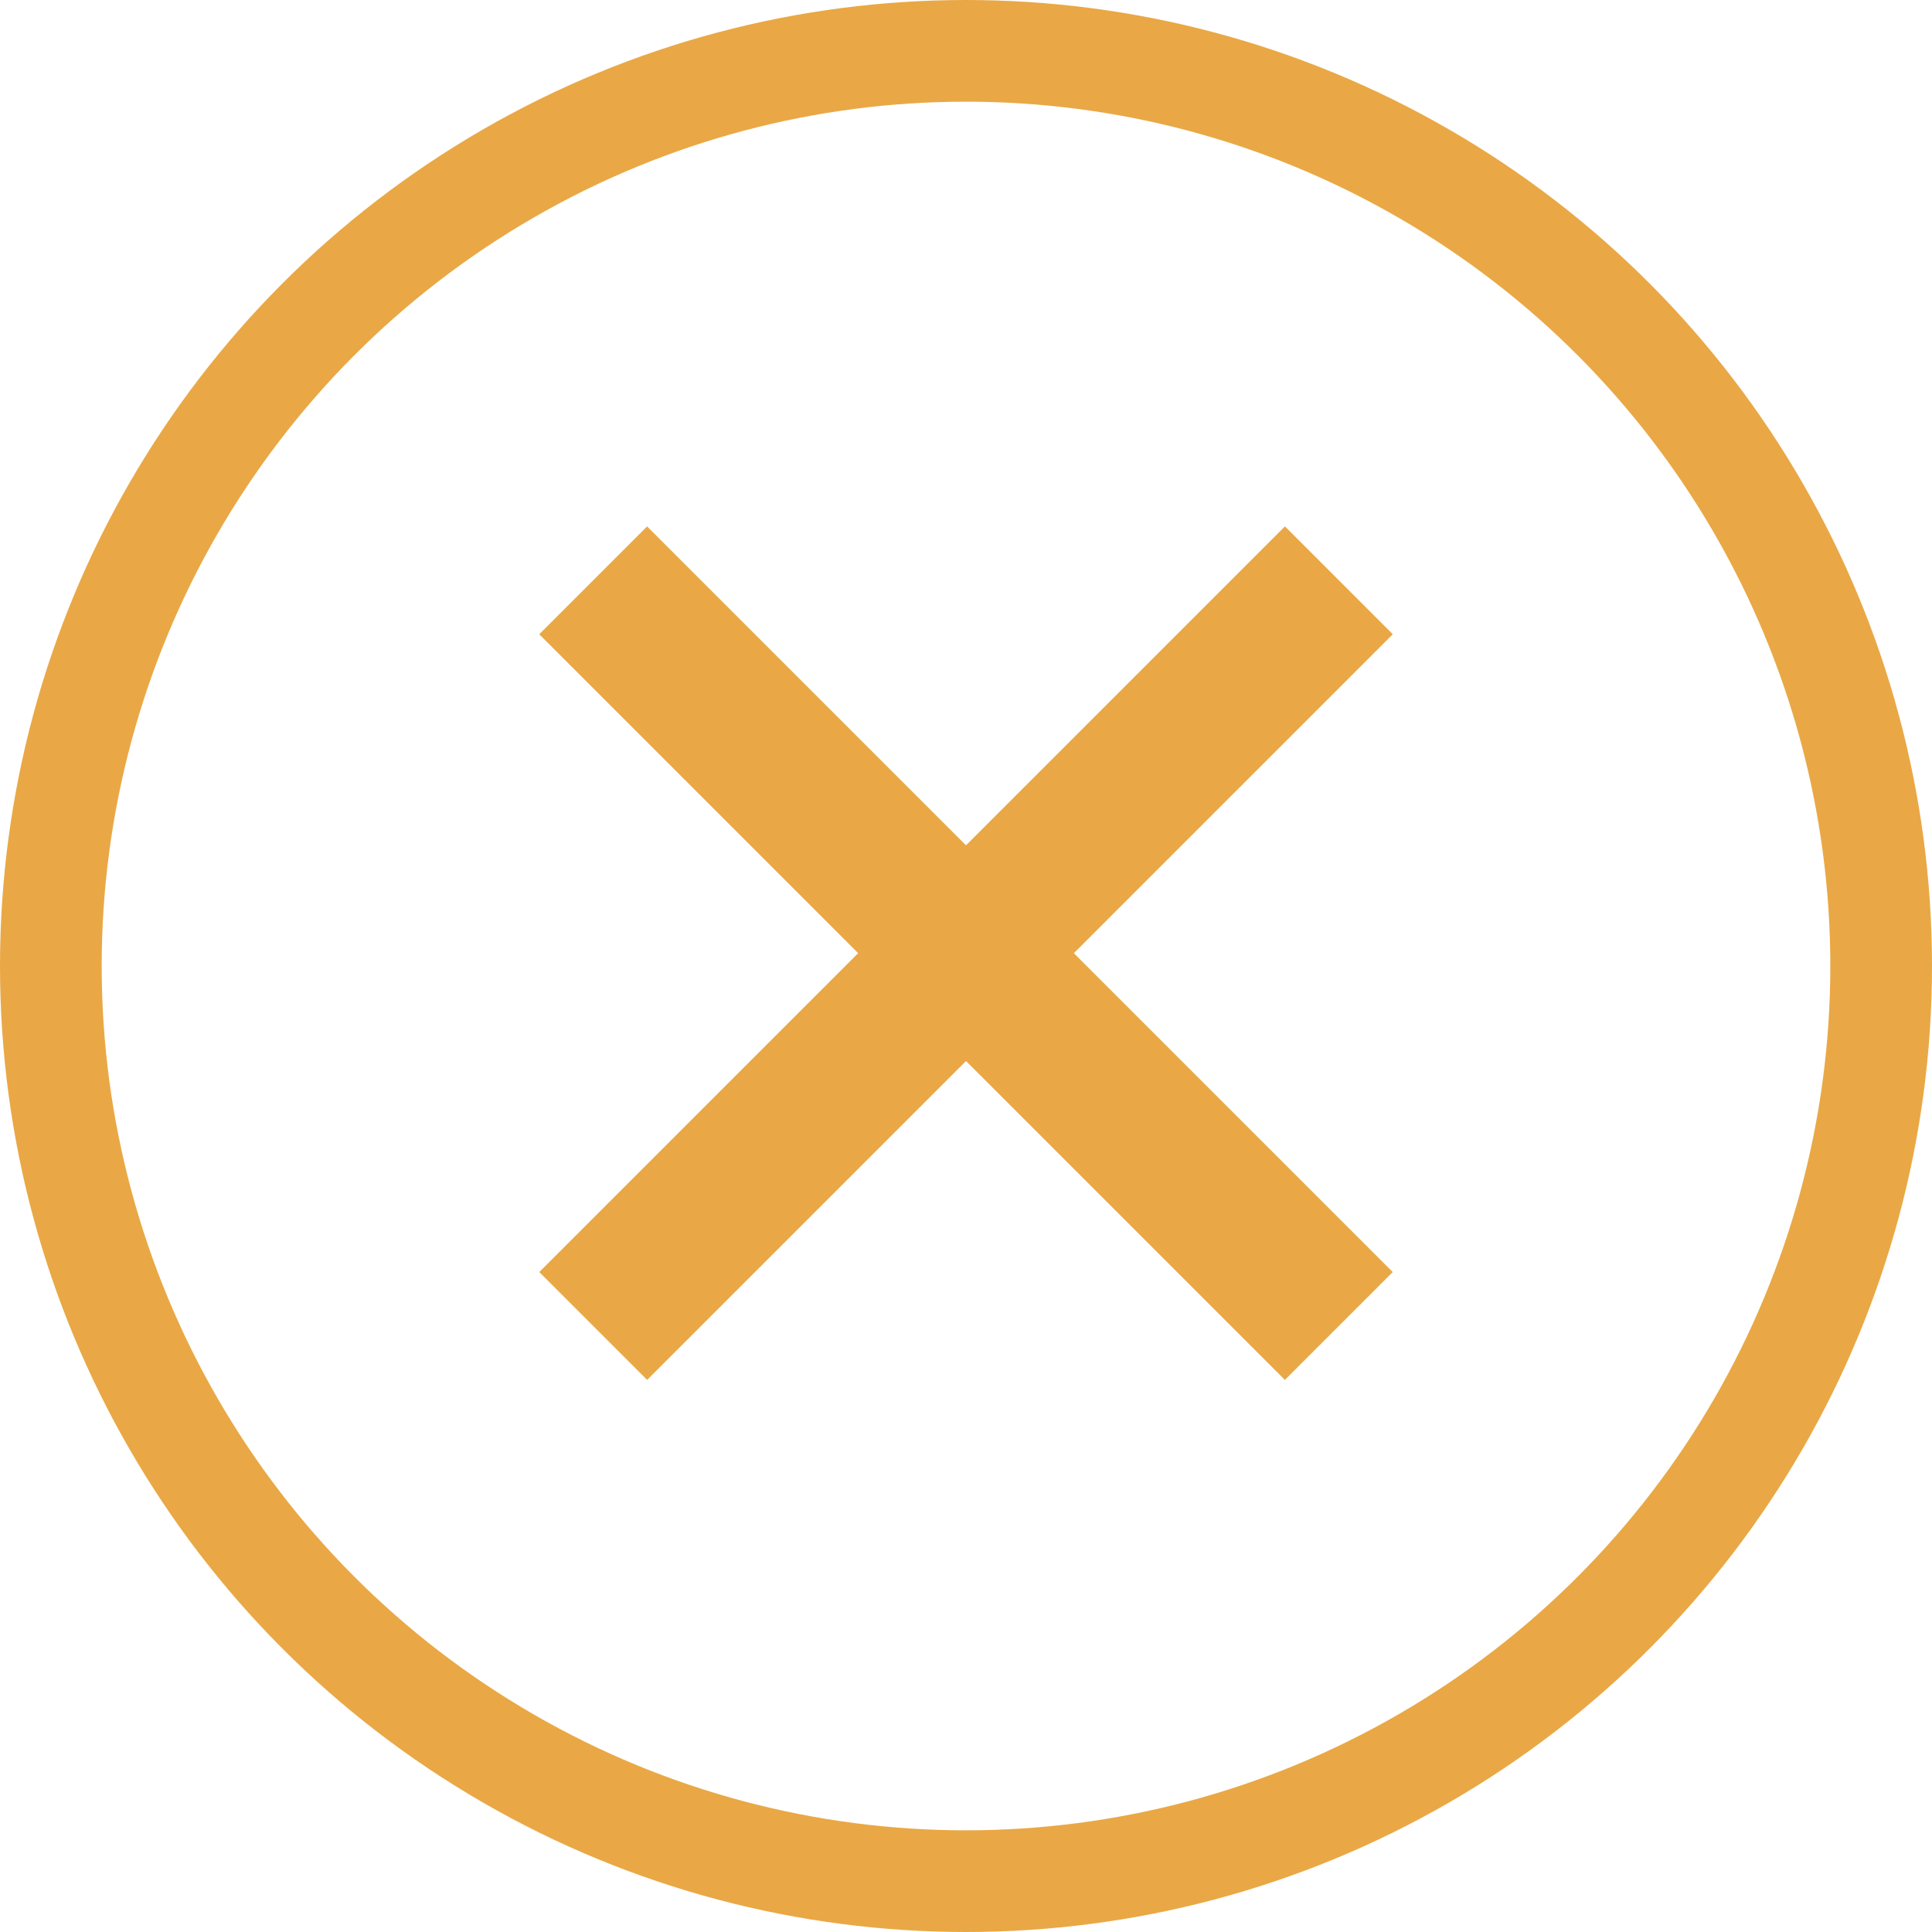
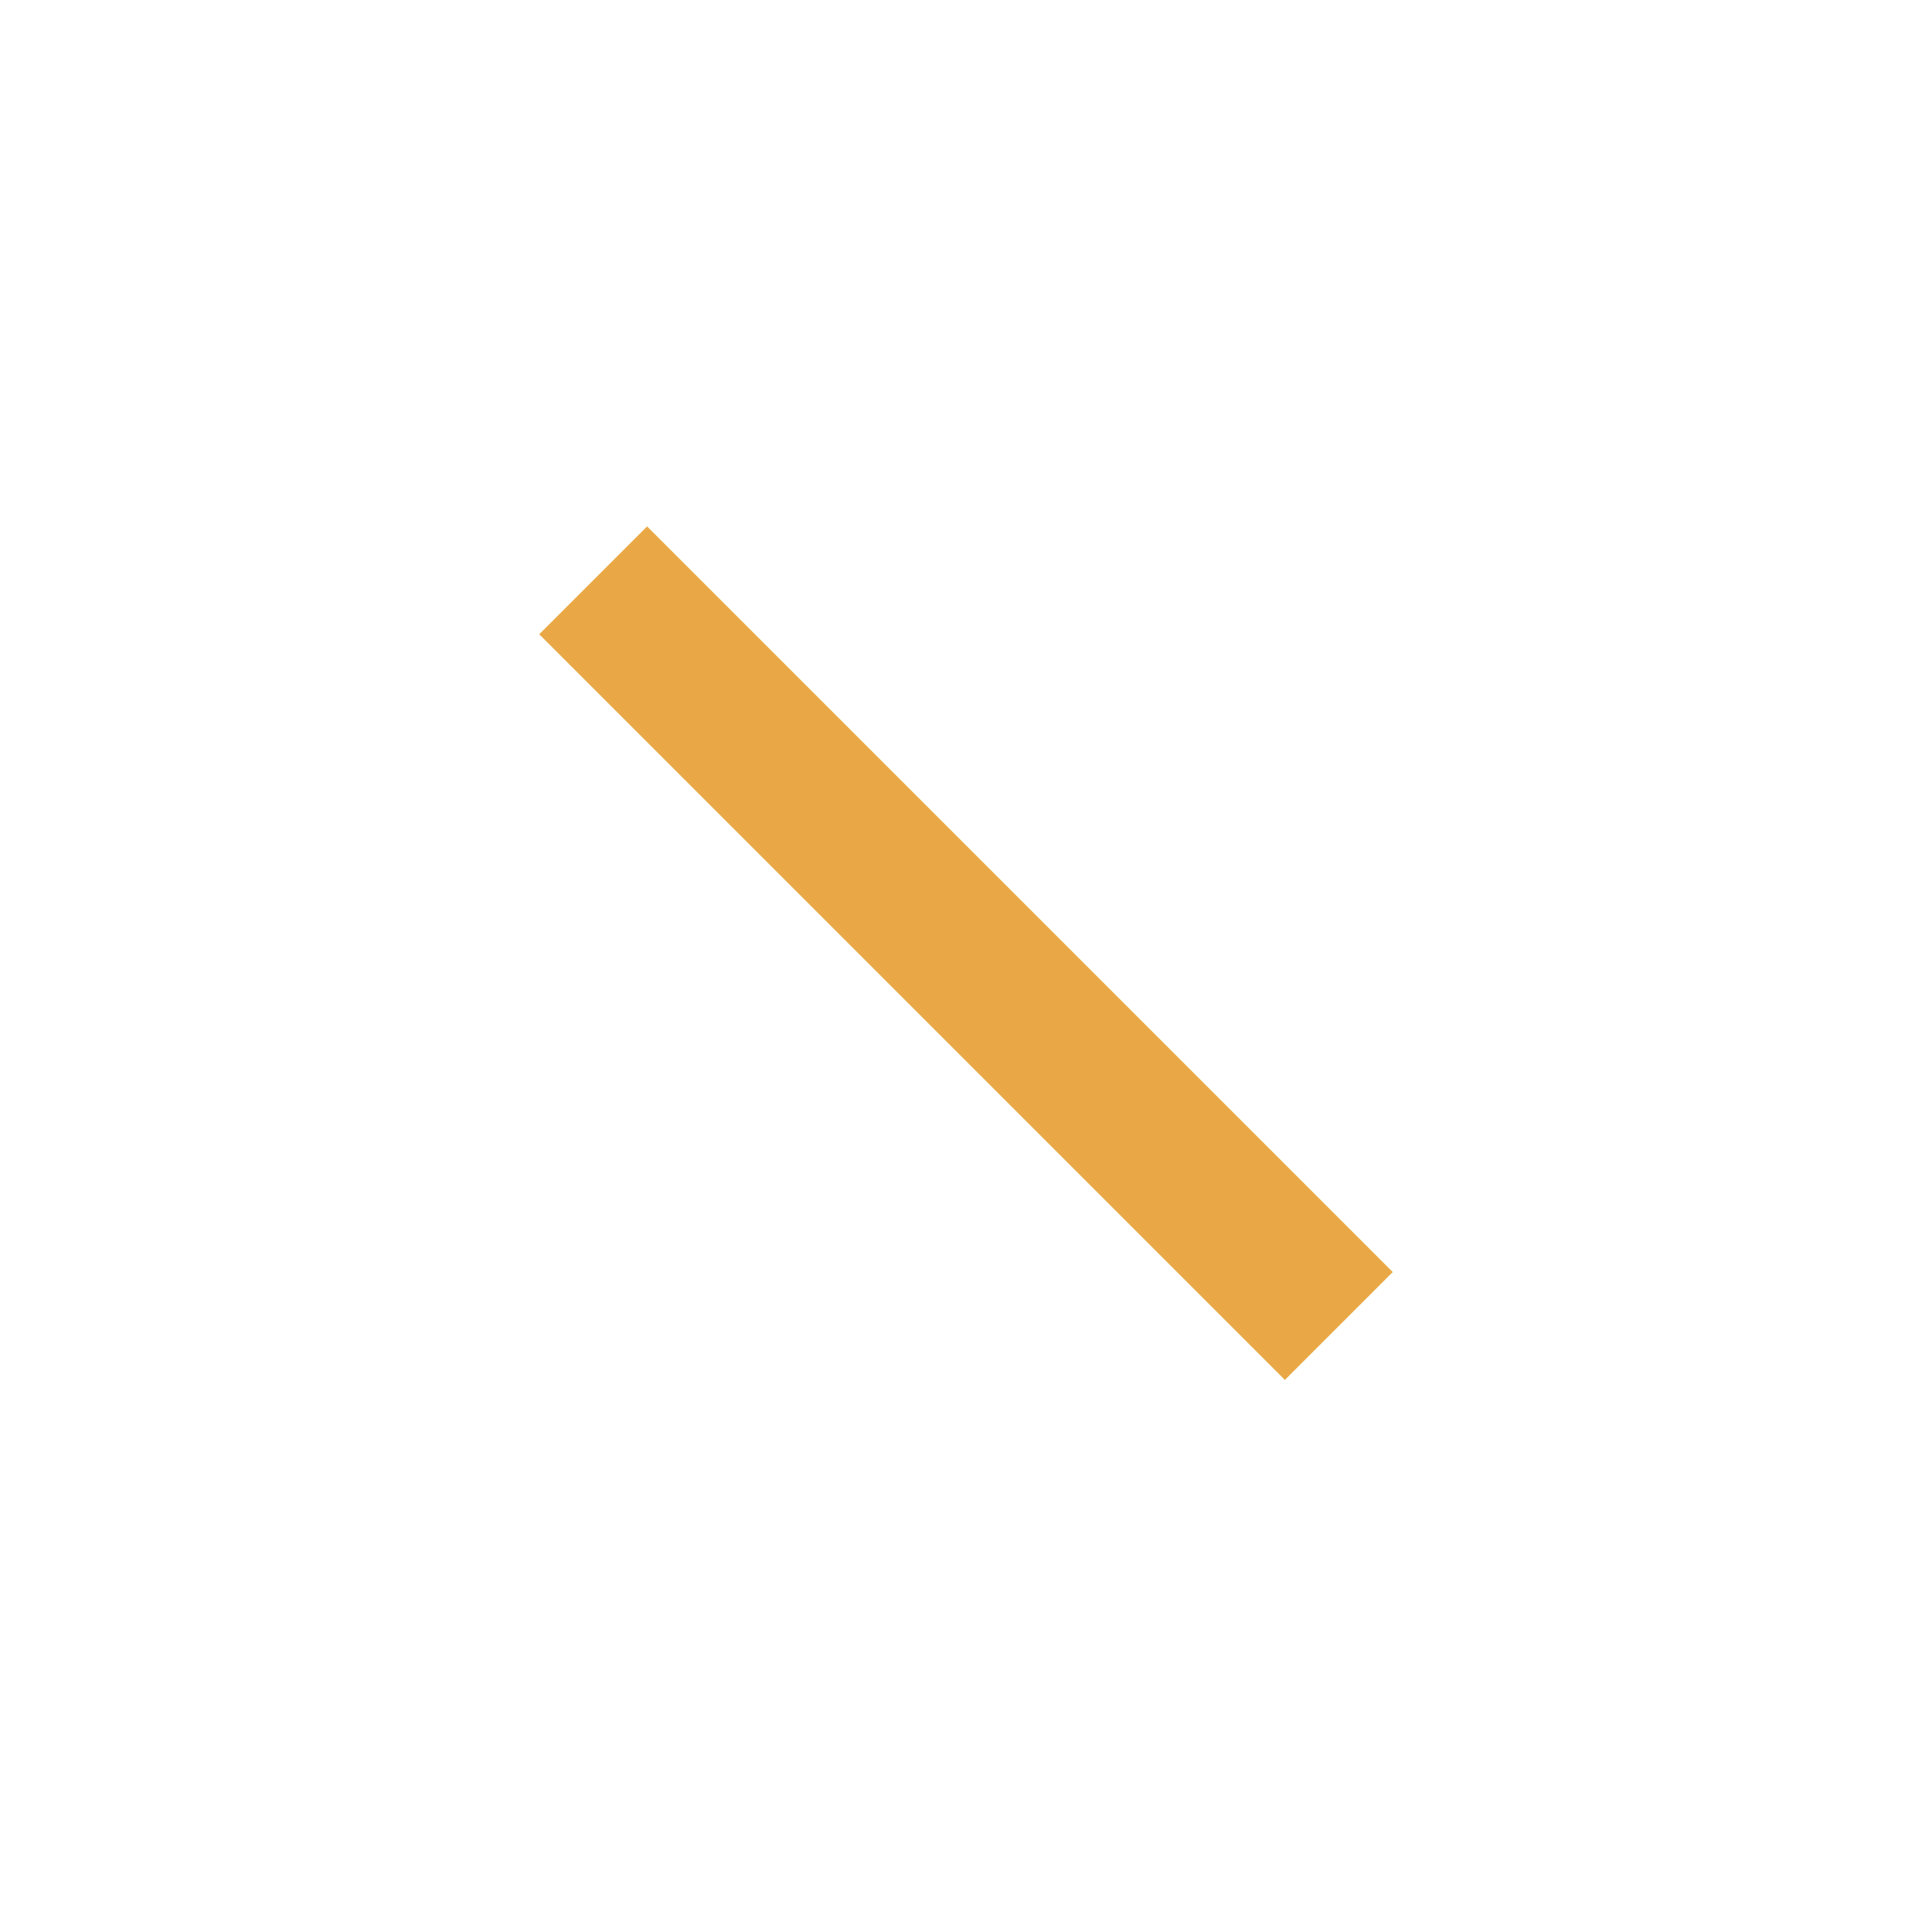
<svg xmlns="http://www.w3.org/2000/svg" width="38" height="38" viewBox="0 0 38 38">
  <g id="Gruppe_458" data-name="Gruppe 458" transform="translate(21931.5 22814.25)">
    <g id="Ellipse_17" data-name="Ellipse 17" transform="translate(-21931.5 -22814.25)" fill="none" stroke="#e9a845" stroke-width="2">
-       <circle cx="19" cy="19" r="19" stroke="none" />
-       <circle cx="19" cy="19" r="18" fill="none" />
-     </g>
+       </g>
    <g id="Gruppe_428" data-name="Gruppe 428" transform="translate(-22536.875 8830.031) rotate(45)">
      <line id="Linie_332" data-name="Linie 332" x2="20.741" transform="translate(-21931.5 -22804.129)" fill="none" stroke="#e9a845" stroke-width="3" />
-       <line id="Linie_333" data-name="Linie 333" x2="20.741" transform="translate(-21921.129 -22814.5) rotate(90)" fill="none" stroke="#e9a845" stroke-width="3" />
    </g>
  </g>
</svg>